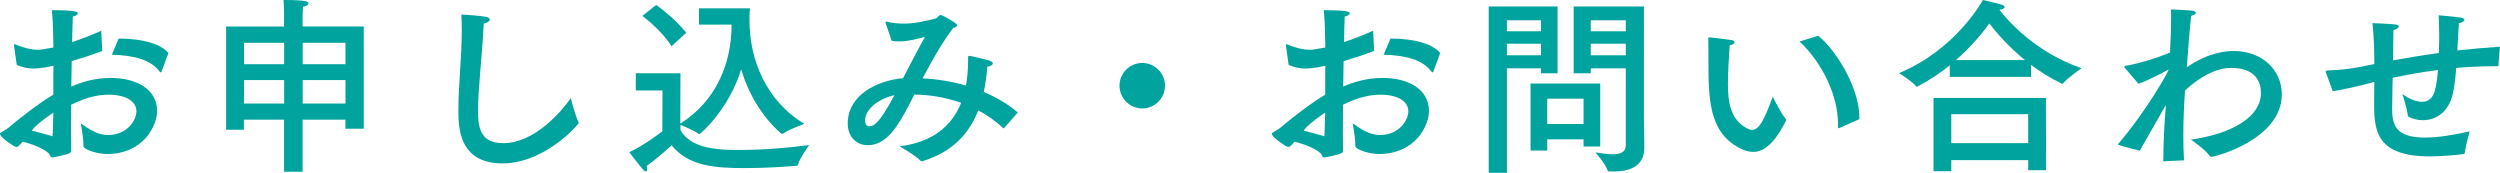
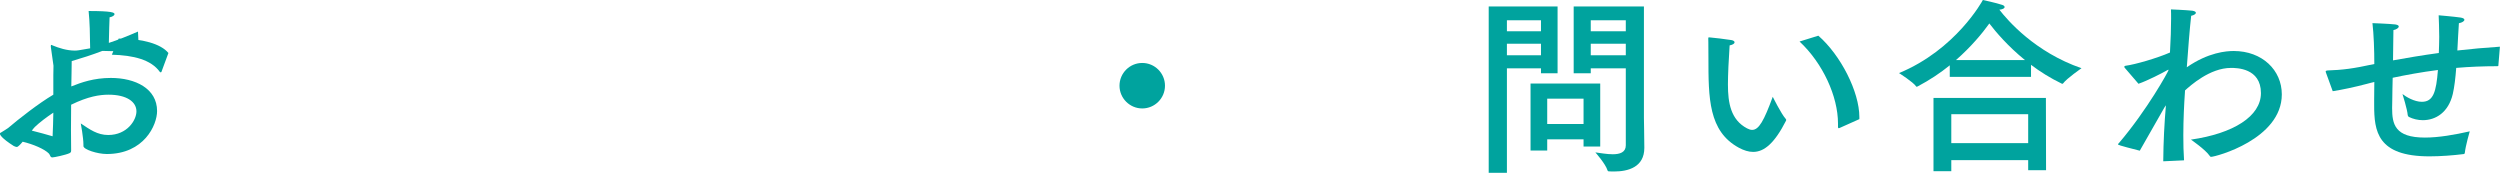
<svg xmlns="http://www.w3.org/2000/svg" id="_レイヤー_2" viewBox="0 0 308.91 21.36">
  <defs>
    <style>.cls-1{fill:#00a39e;stroke-width:0px;}</style>
  </defs>
  <g id="Homepage">
    <g id="Graphic_elements">
-       <path class="cls-1" d="M12.65,6.29c-1.22.47-2.53.89-3.79,1.26-.02,1.01-.02,2.06-.05,3.13,1.22-.49,2.78-1.05,4.89-1.05,3.02,0,5.71,1.31,5.71,4.09,0,1.73-1.61,5.31-6.22,5.31-1.15,0-2.88-.56-2.88-.98v-.16c0-.91-.33-2.64-.33-2.64,1.12.75,2.06,1.43,3.39,1.43,2.36,0,3.49-1.85,3.49-2.92,0-1.19-1.22-2.06-3.44-2.06-1.1,0-2.53.21-4.63,1.24,0,1.08-.02,2.13-.02,3.09s.02,1.8.02,2.5c0,.21,0,.3-.21.4-.44.21-1.9.52-2.11.52-.28,0-.26-.3-.42-.47-.56-.58-1.99-1.17-3.25-1.47-.23.28-.56.65-.73.65-.09,0-.21-.05-.37-.12-1.54-.98-1.71-1.4-1.71-1.52,0-.07.05-.12.21-.19.14-.07.7-.45.8-.51,1.31-1.12,3.79-3.06,5.59-4.12v-2.41l.02-1.17c-1.47.35-2.36.35-2.46.35-.73,0-1.36-.14-2.08-.45l-.33-2.34v-.09c0-.09.02-.14.07-.14s.07.02.12.05c.8.33,1.78.65,2.78.65.28,0,.44-.02,1.89-.28-.02-1.71-.05-3.3-.19-4.61,2.88,0,3.2.19,3.2.38,0,.16-.23.33-.61.4-.02.68-.07,1.78-.09,3.16,1.08-.35,2.27-.82,3.6-1.4l.12,2.5ZM4.28,15.72c-.12.12-.23.26-.35.42.91.23,1.8.47,2.57.7.05-.96.07-1.94.09-2.92-.79.52-1.68,1.19-2.32,1.8ZM19.98,8.82c-.02.07-.07.12-.12.12s-.07-.02-.12-.07c-1.08-1.5-3.25-2.04-5.92-2.11l.84-1.99h.14c2.71,0,5.08.63,6.01,1.78l-.84,2.27Z" />
-       <path class="cls-1" d="M44.95,15.91h-2.27v-1.12h-5.29v6.43h-2.29v-6.43h-4.96v1.24h-2.2V3.28h7.16v-1.5s0-1.03-.07-1.78c2.99,0,3.09.23,3.09.42,0,.16-.21.33-.68.42-.02.35-.05,1.12-.05,1.12v1.31h7.56v12.63ZM30.15,5.29v2.64h4.96v-2.64h-4.96ZM30.15,9.89v2.9h4.96v-2.9h-4.96ZM37.4,5.29v2.64h5.29v-2.64h-5.29ZM37.4,9.89v2.9h5.29v-2.9h-5.29Z" />
-       <path class="cls-1" d="M59.07,13.64c0,1.94.16,4.05,3.11,4.05,3.91,0,7.27-4,8.35-5.57,0,0,.56,2.25.94,2.92.02.05.05.09.05.14,0,.02-.02.07-.07.12-1.31,1.57-5.03,4.89-9.36,4.89-5.43,0-5.45-4.51-5.45-6.62,0-3.06.42-6.46.42-9.92,0-.61-.02-1.24-.05-1.85.68.02,2.41.16,3.04.28.33.05.47.19.47.33,0,.21-.3.42-.75.51-.16,3.72-.7,7.93-.7,10.71Z" />
-       <path class="cls-1" d="M86.37,3.04V1.03h6.29c0,.12-.05.63-.05,1.01v.49c0,4.77,1.99,9.89,6.78,12.77,0,0-1.96.7-2.64,1.22-.02.02-.07.02-.09.02-.05,0-.07,0-.12-.02-2.41-2.11-4.07-4.98-4.96-7.95-1.47,4.87-5.03,8.02-5.19,8.02-.02,0-.07-.02-.09-.05-.42-.38-1.75-.91-2.22-1.1v.63c1.31,2.34,4.65,2.46,7.34,2.46,2.9,0,6.22-.28,8.56-.61,0,0-1.12,1.54-1.38,2.43-.02.09-.07.14-.19.14-1.71.14-4.05.28-6.27.28-3.7,0-7.02-.19-9.15-2.81,0,0-1.54,1.43-3.09,2.55.05.14.07.26.07.37,0,.16-.07.3-.19.3-.07,0-.19-.07-.3-.21-.44-.47-1.73-2.17-1.73-2.17,1.73-.75,4.09-2.57,4.09-2.57l.02-5.05h-3.3v-2.13h5.52l-.02,6.22c4.37-2.74,6.34-7.35,6.34-12.23h-4.05ZM82.97,5.71c-1.26-2.04-3.6-3.74-3.6-3.74l1.71-1.36s2.18,1.52,3.72,3.44l-1.82,1.66Z" />
-       <path class="cls-1" d="M124.11,15.79s-.09.07-.12.07h-.02c-.94-.91-1.99-1.64-3.09-2.22-1.17,2.99-3.32,5.19-6.88,6.27-.05,0-.07.02-.12.02s-.09-.02-.14-.07c-.51-.58-2.57-1.78-2.57-1.78,4.07-.51,6.43-2.5,7.6-5.38-2.01-.7-4.05-1.01-5.8-1.01-.26.49-.47.96-.73,1.43-1.26,2.39-2.67,4.82-5.01,4.82-1.38,0-2.48-1.01-2.48-2.67,0-3.56,3.67-5.33,6.83-5.61.05-.09.09-.19.14-.26.87-1.68,1.82-3.51,2.57-4.84-.91.23-2.04.56-3.2.56-.3,0-.61-.02-.91-.07l-.73-2.15c-.02-.07-.05-.12-.05-.14,0-.05.02-.09.09-.09.02,0,.05.02.09.02.73.16,1.4.23,2.08.23,1.31,0,2.57-.28,3.93-.63.28-.07.4-.44.66-.44.12,0,1.38.66,1.85,1.05.12.09.16.19.16.26,0,.14-.19.23-.49.3-1.38,1.85-2.64,4.07-3.77,6.22,1.75.09,3.58.37,5.36.89.16-.94.26-1.96.26-3.04,0-.59,0-.63.14-.63s1.36.28,2.36.54c.4.12.56.26.56.4,0,.19-.35.37-.68.4-.09,1.1-.23,2.15-.44,3.13,1.57.65,3.02,1.5,4.21,2.53l-1.68,1.9ZM106.9,14.92c0,.45.21.68.51.68.54,0,1.22-.28,3.11-3.84-2.13.49-3.63,1.8-3.63,3.16Z" />
+       <path class="cls-1" d="M12.65,6.29c-1.22.47-2.53.89-3.79,1.26-.02,1.01-.02,2.06-.05,3.13,1.22-.49,2.78-1.05,4.89-1.05,3.02,0,5.71,1.31,5.71,4.09,0,1.73-1.61,5.31-6.22,5.31-1.15,0-2.88-.56-2.88-.98v-.16c0-.91-.33-2.64-.33-2.64,1.12.75,2.06,1.43,3.39,1.43,2.36,0,3.49-1.85,3.49-2.92,0-1.19-1.22-2.06-3.44-2.06-1.1,0-2.53.21-4.63,1.24,0,1.08-.02,2.13-.02,3.09s.02,1.8.02,2.5c0,.21,0,.3-.21.4-.44.21-1.9.52-2.11.52-.28,0-.26-.3-.42-.47-.56-.58-1.99-1.17-3.25-1.47-.23.28-.56.65-.73.65-.09,0-.21-.05-.37-.12-1.54-.98-1.71-1.4-1.71-1.52,0-.07.05-.12.21-.19.14-.07.7-.45.8-.51,1.31-1.12,3.79-3.06,5.59-4.12v-2.41l.02-1.17l-.33-2.34v-.09c0-.09.02-.14.07-.14s.07.02.12.05c.8.33,1.78.65,2.78.65.28,0,.44-.02,1.89-.28-.02-1.71-.05-3.3-.19-4.61,2.88,0,3.2.19,3.2.38,0,.16-.23.33-.61.4-.02.68-.07,1.78-.09,3.16,1.08-.35,2.27-.82,3.6-1.4l.12,2.5ZM4.28,15.72c-.12.12-.23.26-.35.42.91.23,1.8.47,2.57.7.05-.96.07-1.94.09-2.92-.79.52-1.68,1.19-2.32,1.8ZM19.98,8.82c-.02.07-.07.12-.12.12s-.07-.02-.12-.07c-1.08-1.5-3.25-2.04-5.92-2.11l.84-1.99h.14c2.71,0,5.08.63,6.01,1.78l-.84,2.27Z" />
      <path class="cls-1" d="M141.14,13.4c-1.54,0-2.81-1.26-2.81-2.81s1.26-2.81,2.81-2.81,2.81,1.26,2.81,2.81-1.26,2.81-2.81,2.81Z" />
-       <path class="cls-1" d="M169.81,6.29c-1.22.47-2.53.89-3.79,1.26-.02,1.01-.02,2.06-.05,3.13,1.22-.49,2.78-1.05,4.89-1.05,3.02,0,5.71,1.31,5.71,4.09,0,1.73-1.61,5.31-6.22,5.31-1.15,0-2.88-.56-2.88-.98v-.16c0-.91-.33-2.64-.33-2.64,1.12.75,2.06,1.43,3.39,1.43,2.36,0,3.49-1.85,3.49-2.92,0-1.19-1.22-2.06-3.44-2.06-1.1,0-2.53.21-4.63,1.24,0,1.08-.02,2.13-.02,3.09s.02,1.8.02,2.5c0,.21,0,.3-.21.4-.44.21-1.9.52-2.11.52-.28,0-.26-.3-.42-.47-.56-.58-1.99-1.17-3.25-1.47-.23.28-.56.65-.73.65-.09,0-.21-.05-.37-.12-1.54-.98-1.71-1.4-1.71-1.52,0-.07.05-.12.21-.19.14-.07.7-.45.8-.51,1.31-1.12,3.79-3.06,5.59-4.12v-2.41l.02-1.17c-1.47.35-2.36.35-2.46.35-.73,0-1.36-.14-2.08-.45l-.33-2.34v-.09c0-.09.02-.14.07-.14s.07.02.12.05c.8.33,1.78.65,2.78.65.28,0,.44-.02,1.89-.28-.02-1.71-.05-3.3-.19-4.61,2.88,0,3.2.19,3.2.38,0,.16-.23.33-.61.4-.02.68-.07,1.78-.09,3.16,1.08-.35,2.27-.82,3.6-1.4l.12,2.5ZM161.43,15.72c-.12.12-.23.26-.35.42.91.23,1.8.47,2.57.7.05-.96.07-1.94.09-2.92-.79.52-1.68,1.19-2.32,1.8ZM177.13,8.82c-.02.07-.07.12-.12.12s-.07-.02-.12-.07c-1.08-1.5-3.25-2.04-5.92-2.11l.84-1.99h.14c2.71,0,5.08.63,6.01,1.78l-.84,2.27Z" />
      <path class="cls-1" d="M192.47,9.05h-2.06v-.61h-4.21v12.91h-2.25V.8h8.51v8.26ZM186.2,2.5v1.36h4.21v-1.36h-4.21ZM186.2,5.4v1.43h4.21v-1.43h-4.21ZM197.73,18.11h-2.06v-.89h-4.49v1.38h-2.06v-8.28h8.61v7.79ZM191.18,12.19v3.13h4.49v-3.13h-4.49ZM203.13,14.57c0,.37.05,2.55.05,3.7,0,2.39-2.01,2.92-3.74,2.92-.21,0-.44,0-.65-.02-.09,0-.14-.05-.16-.12-.23-.79-1.5-2.22-1.5-2.22.58.07,1.4.23,2.15.23.87,0,1.61-.23,1.61-1.1v-9.52h-4.33v.61h-2.11V.8h8.68v13.78ZM196.56,2.5v1.36h4.33v-1.36h-4.33ZM196.56,5.4v1.43h4.33v-1.43h-4.33Z" />
      <path class="cls-1" d="M213.51,10.43c0,2.29.35,4.37,2.36,5.43.23.12.44.19.63.19.84,0,1.47-1.15,2.55-4.09,0,0,1.05,2.13,1.61,2.74.02.02.05.07.05.12,0,.02-.02.07-.02.09-1.43,2.81-2.71,3.86-4.07,3.86-.56,0-1.15-.19-1.75-.51-3.77-2.04-3.77-6.15-3.77-11.18,0-1.99-.02-2.18-.02-2.32,0-.12.02-.14.07-.14h.09c.35.02,2.11.23,2.69.33.28.05.4.16.4.28,0,.14-.19.3-.61.38-.12,1.68-.21,3.72-.21,4.84ZM224.67,4.4c2.78,2.41,5.08,6.95,5.08,10.06v.26l-2.46,1.1s-.07.02-.09.02c-.07,0-.09-.05-.09-.16v-.42c0-3.35-1.87-7.44-4.75-10.13l2.32-.72Z" />
      <path class="cls-1" d="M250.96,9.5h-10.04v-1.43c-1.15.94-2.48,1.82-3.95,2.6-.05.02-.09.05-.12.05-.05,0-.07-.02-.09-.05-.37-.54-2.11-1.64-2.11-1.64,7.02-2.9,10.29-8.89,10.36-9.03,0,0,1.64.35,2.41.61.16.05.28.16.28.26,0,.14-.19.28-.65.33,1.03,1.33,4.4,5.24,10.15,7.23,0,0-1.82,1.26-2.27,1.87-.02.05-.07.05-.09.05s-.07,0-.09-.02c-1.4-.68-2.67-1.47-3.79-2.32v1.5ZM252.83,21.03h-2.22v-1.24h-9.5v1.36h-2.2v-9.05h13.89l.02,8.94ZM241.11,14.11v3.58h9.5v-3.58h-9.5ZM250.21,7.42c-2.13-1.73-3.63-3.51-4.4-4.52-.87,1.22-2.25,2.88-4.12,4.52h8.51Z" />
      <path class="cls-1" d="M269.97,11.53c-.09,1.31-.19,3.23-.19,5.19,0,1.05.02,2.11.09,3.09l-2.57.12c.02-2.46.14-4.7.33-6.92-.07.09-.12.19-.19.28-1.17,2.04-2.18,3.84-3.04,5.33-2.69-.68-2.69-.73-2.69-.79,0-.05.05-.09.12-.16,3.49-4.09,6.13-8.89,6.13-9.03,0-.02-.02-.02-.02-.02-.02,0-.07,0-.14.05-.61.35-2.43,1.29-3.56,1.68l-1.73-2.01s-.02-.07-.02-.09c0-.07.02-.09.12-.12,1.22-.16,3.91-.94,5.52-1.64.09-1.57.14-3.06.14-4.21,0-.44,0-.82-.02-1.12,0,0,1.78.07,2.64.16.3.05.44.14.44.26,0,.14-.23.3-.58.37-.19,1.66-.37,4.05-.54,6.36,2.67-1.85,4.89-2.01,5.8-2.01,3.51,0,5.94,2.36,5.94,5.36,0,5.54-8.19,7.72-8.75,7.72-.07,0-.12-.05-.16-.12-.54-.79-2.32-2.01-2.32-2.01,5.24-.75,8.65-2.88,8.65-5.75,0-3.11-3.04-3.11-3.7-3.11-2.62,0-5.03,2.2-5.68,2.78l-.02.38Z" />
      <path class="cls-1" d="M308.72,8.09c-.02.07-.05.09-.14.09-1.73,0-3.44.07-5.08.21-.09,1.24-.23,2.39-.42,3.21-.54,2.31-2.13,3.25-3.7,3.25-.61,0-1.19-.14-1.73-.4-.07-.05-.12-.12-.14-.21-.05-.72-.65-2.62-.65-2.62.44.35,1.47.96,2.39.96,1.43,0,1.78-1.24,1.99-3.93-2.04.26-3.93.61-5.59.96-.02.98-.05,1.92-.05,2.69,0,.37-.02.72-.02,1.05,0,1.99.33,3.65,4.05,3.65,1.71,0,3.7-.35,5.54-.77,0,0-.51,1.75-.61,2.67-.02.09-.07.14-.16.14-1.26.16-2.83.28-4.21.28-6.46,0-6.83-3.11-6.83-6.36v-.72c0-.63.02-1.36.02-2.11-.33.07-.63.16-.91.23-1.5.4-3.18.75-4.23.91l-.82-2.25c-.02-.07-.05-.14-.05-.19,0-.07.05-.09.19-.12,1.92-.07,3.11-.21,5.82-.8,0-1.8-.07-3.65-.23-5.05,0,0,1.99.07,2.81.16.33.05.44.14.44.26,0,.16-.28.37-.66.44,0,.89-.02,2.27-.05,3.74,1.68-.3,3.58-.63,5.66-.91.02-.68.05-1.36.05-1.99,0-1.08-.05-2.04-.07-2.67,0,0,1.89.16,2.71.28.33.05.47.16.47.28,0,.16-.28.35-.68.42-.07.96-.12,2.15-.19,3.37,1.66-.19,3.44-.35,5.26-.47l-.19,2.29Z" />
    </g>
  </g>
</svg>